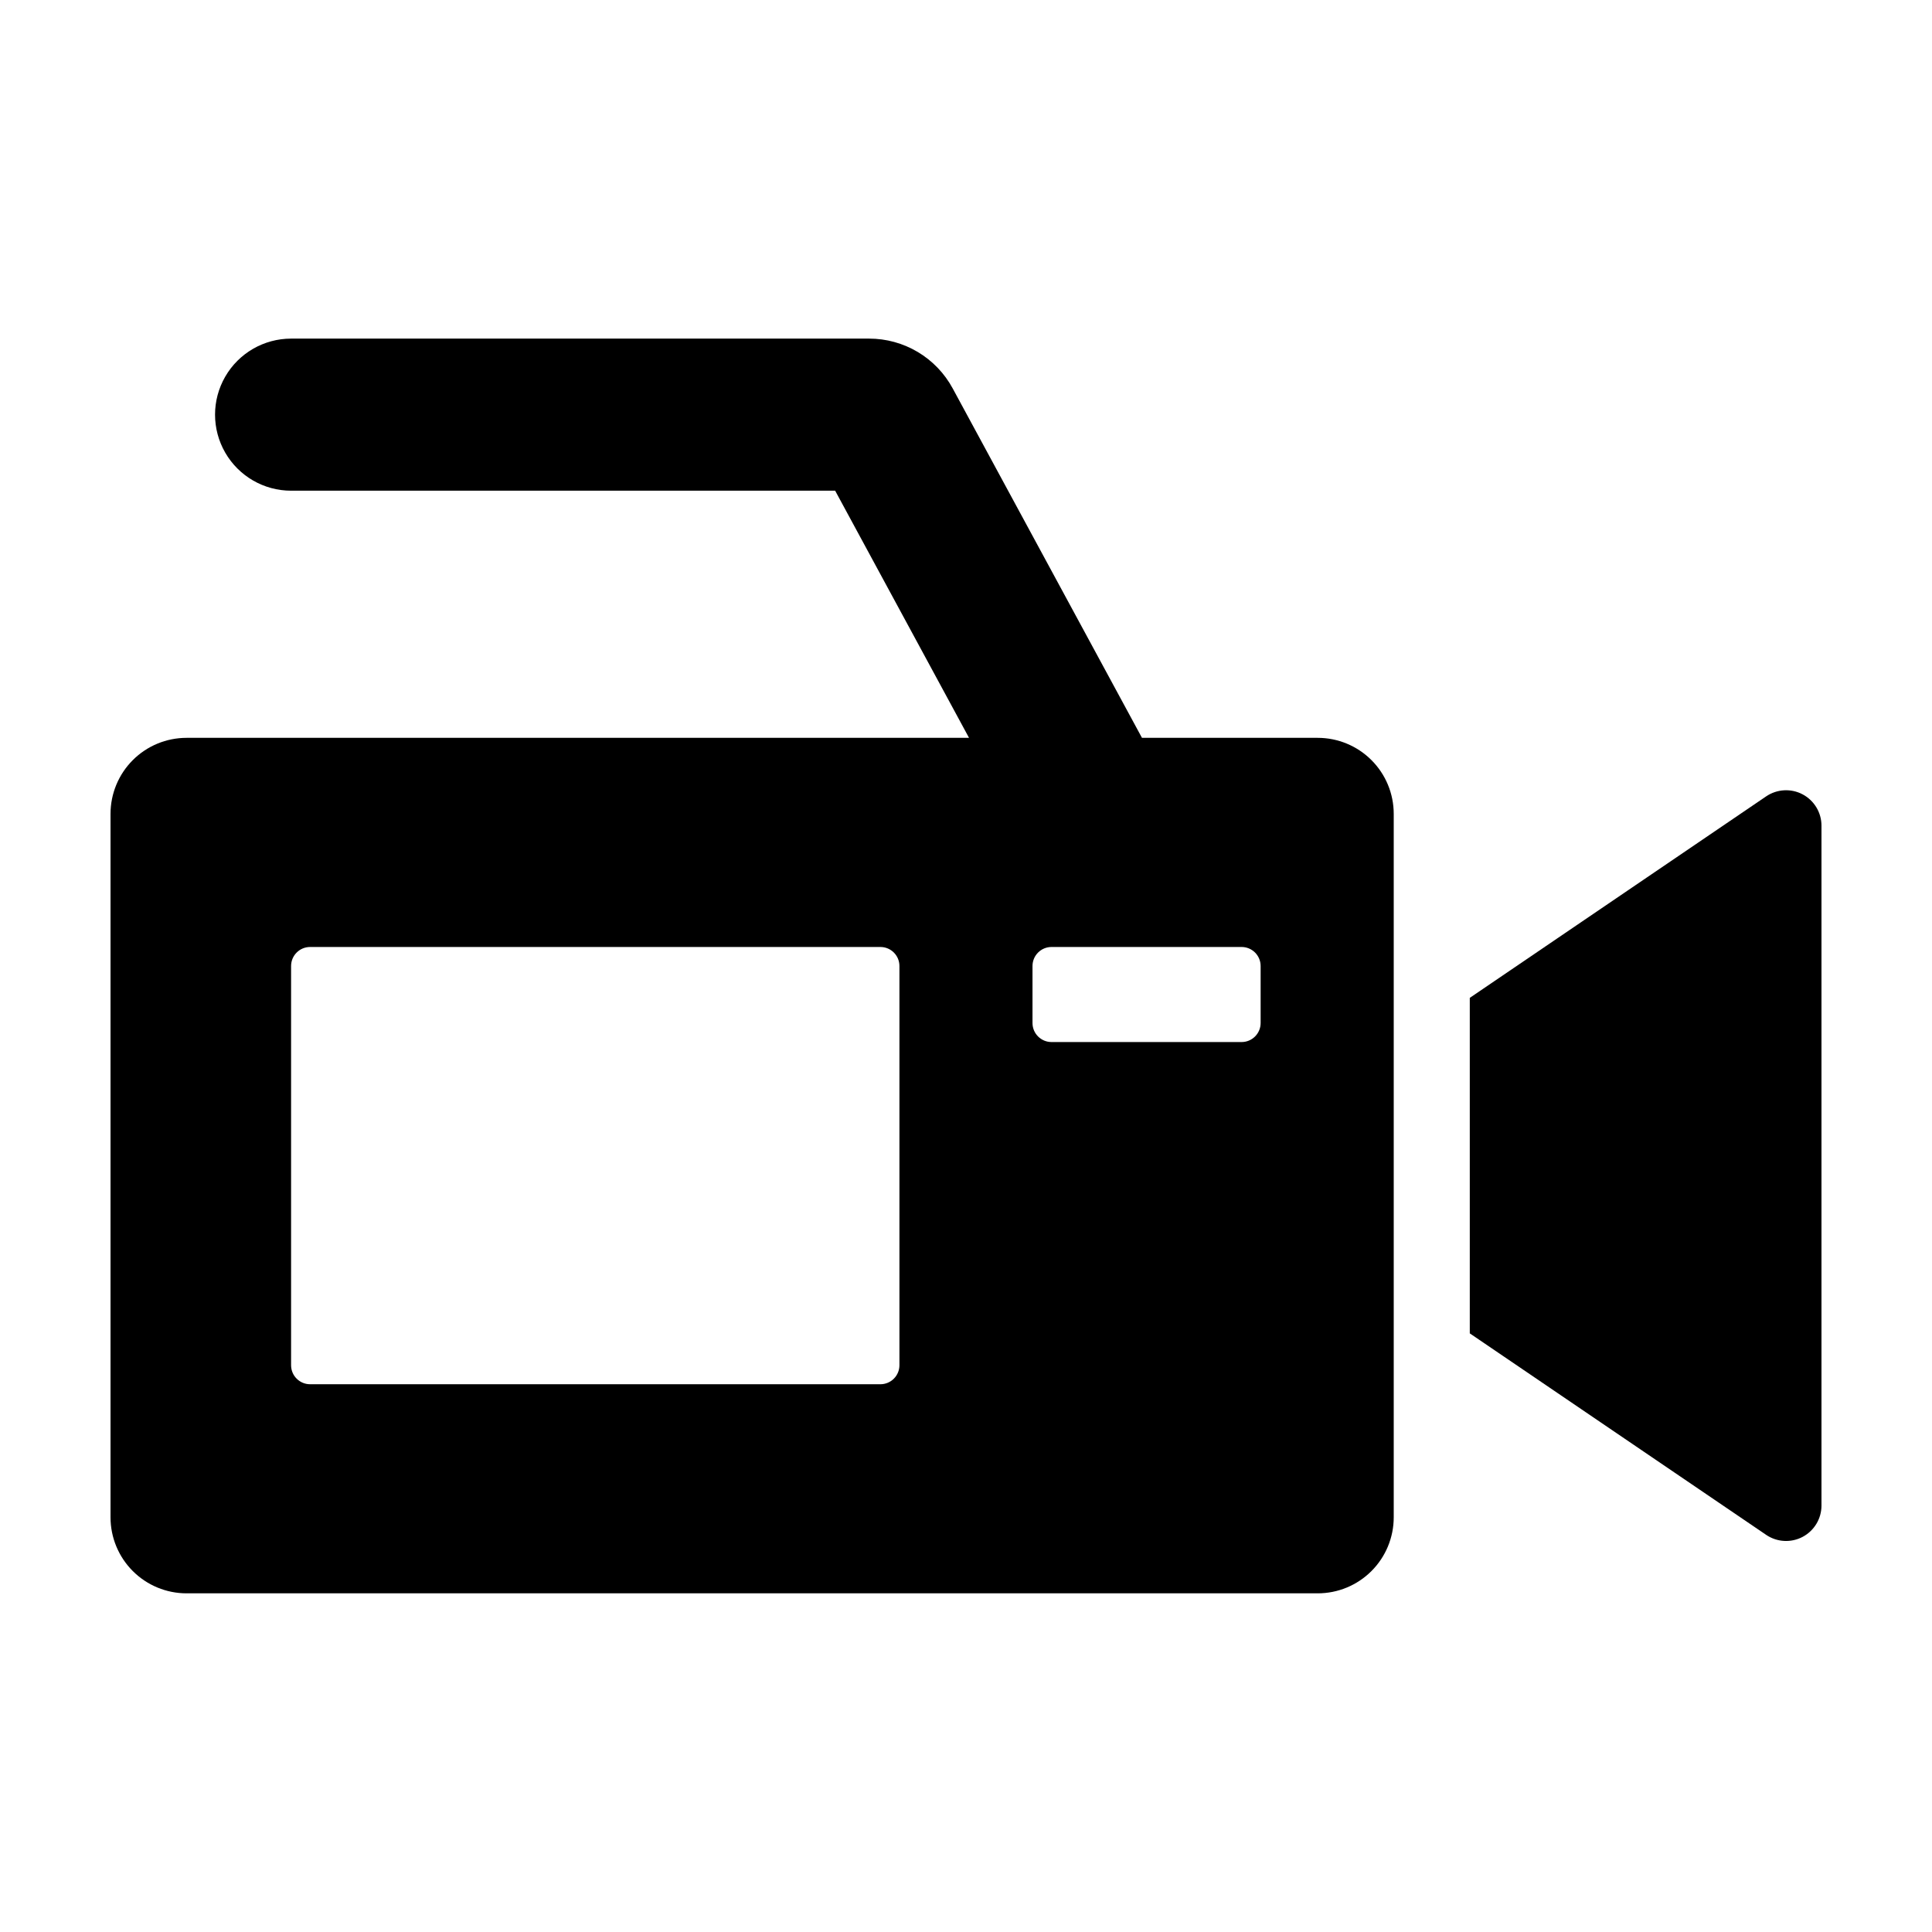
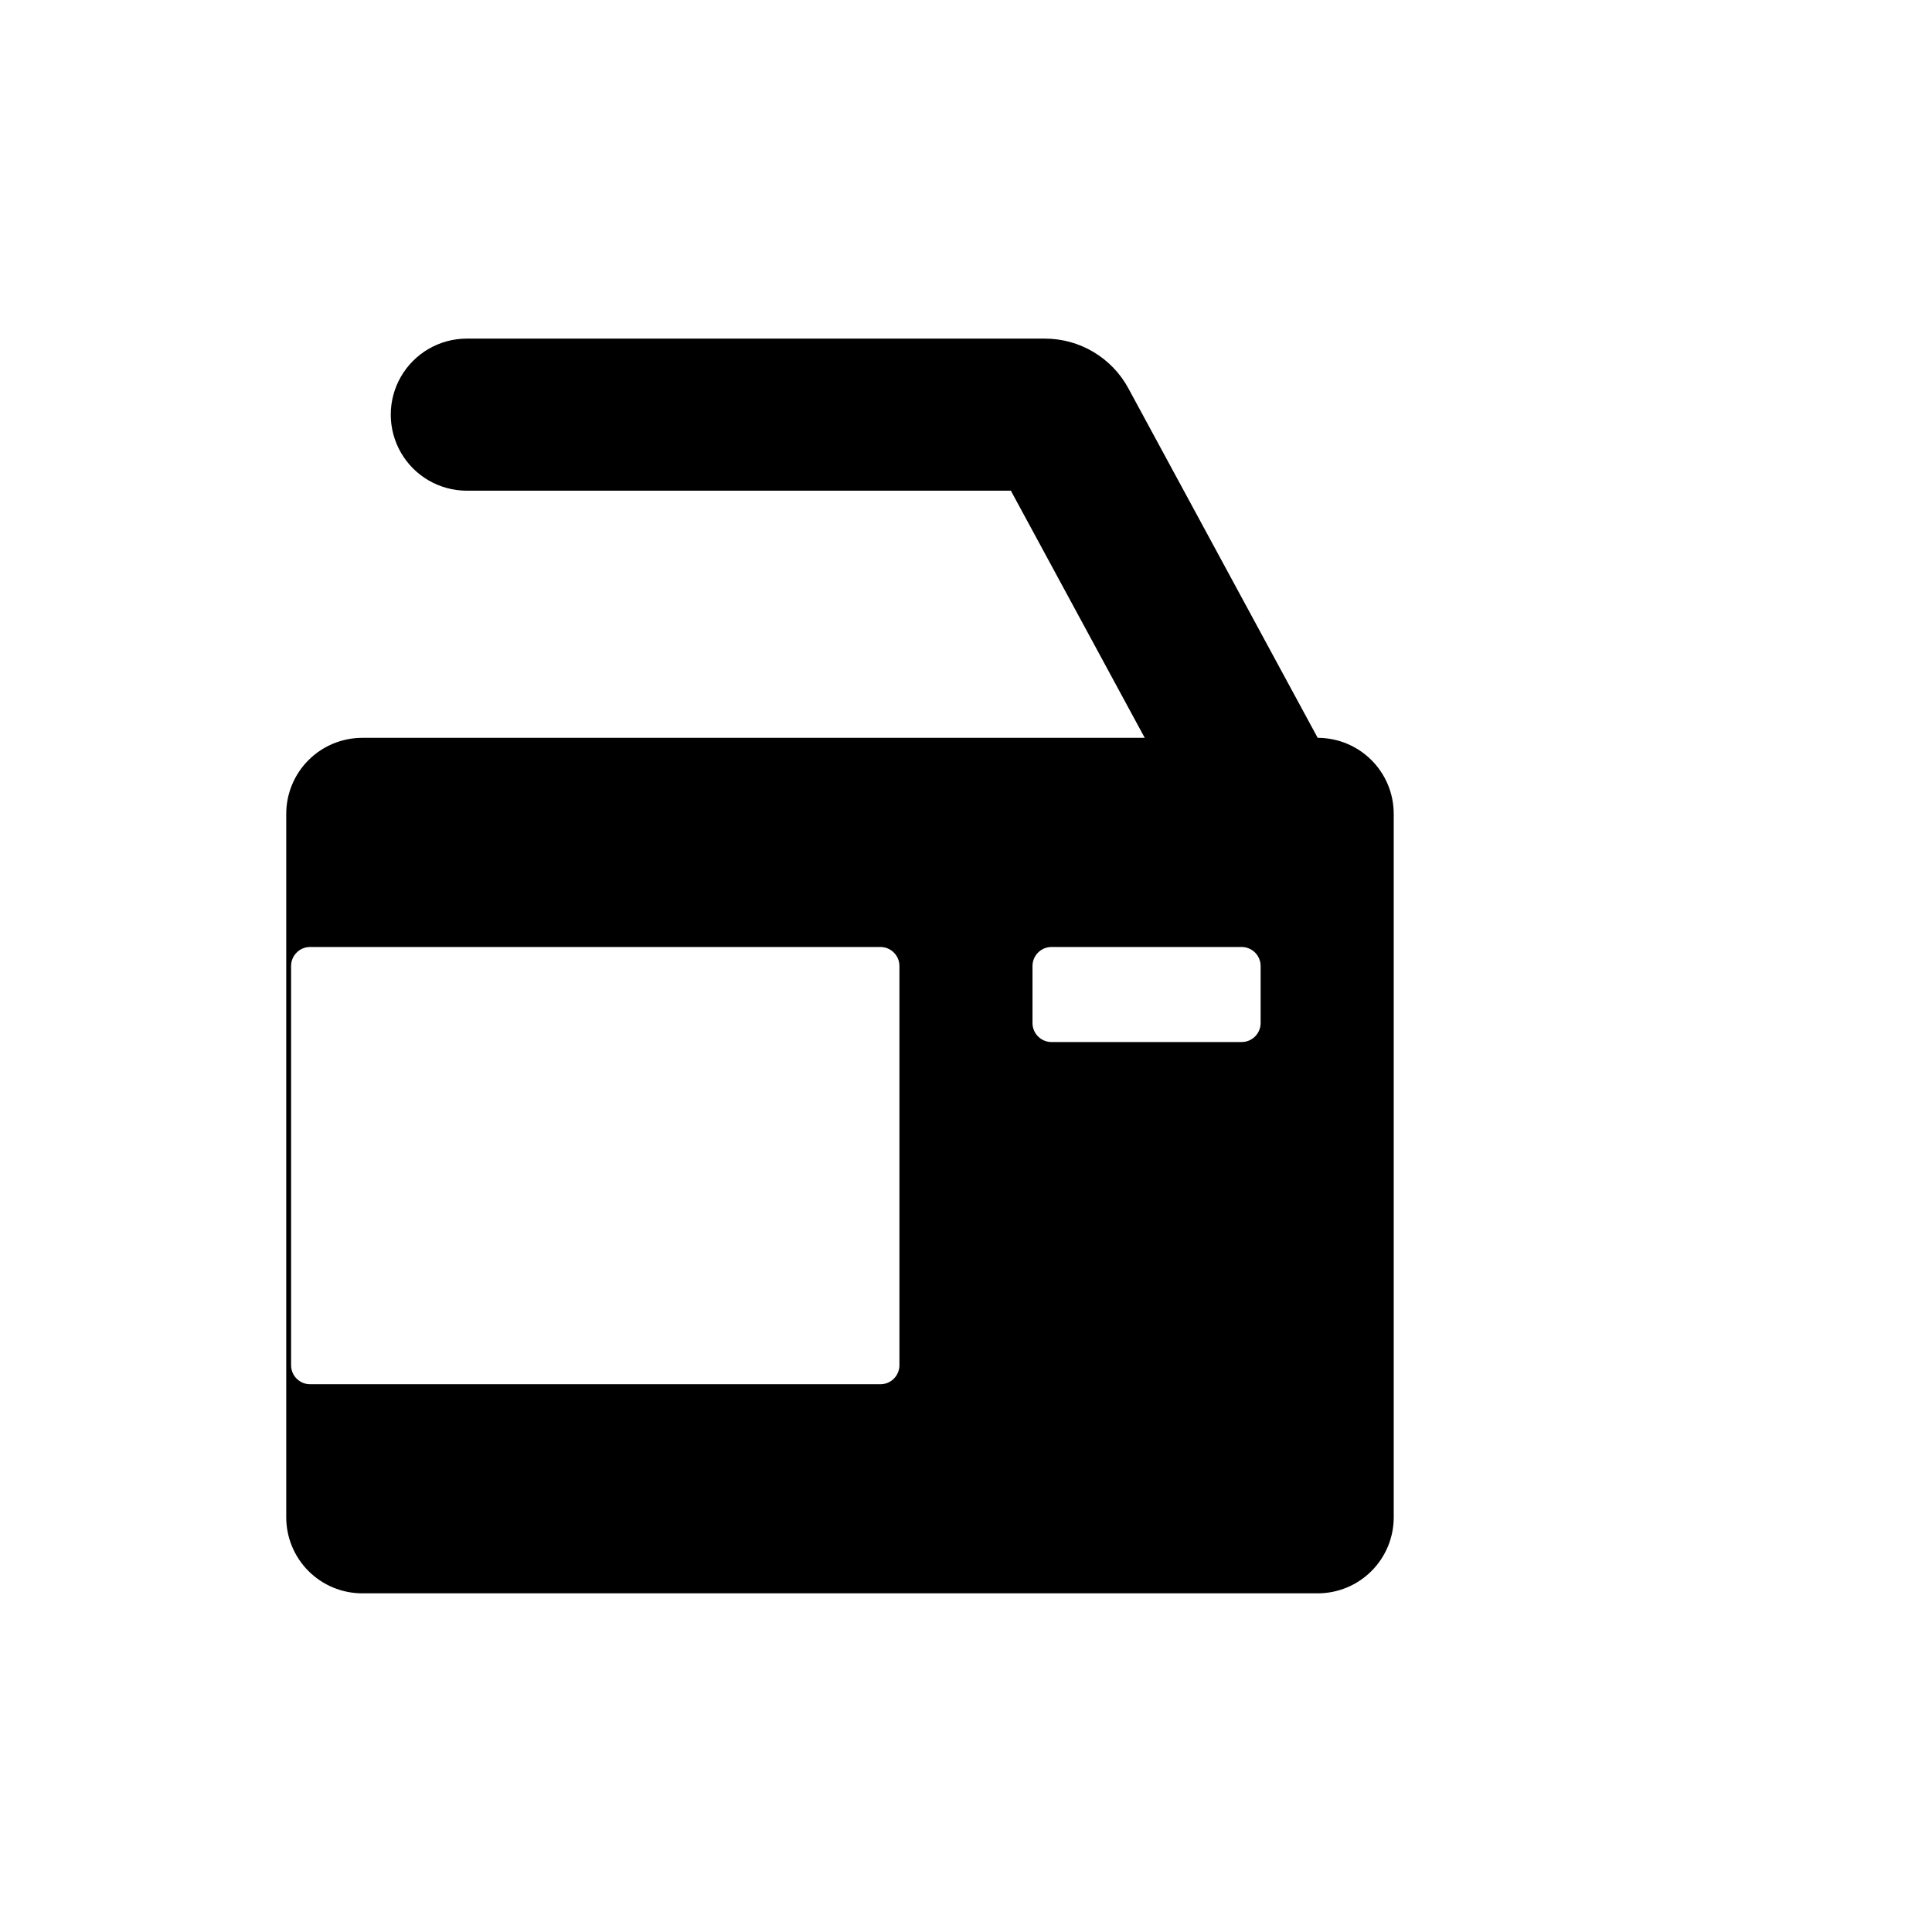
<svg xmlns="http://www.w3.org/2000/svg" fill="#000000" width="800px" height="800px" version="1.1" viewBox="144 144 512 512">
  <g>
-     <path d="m626.71 362.81c0-3.477-1.922-6.668-4.996-8.297-3.07-1.625-6.793-1.418-9.668 0.535l-78.539 53.395v88.914l78.543 53.395h-0.004c2.875 1.953 6.598 2.16 9.668 0.535 3.074-1.629 4.996-4.82 4.996-8.297z" />
-     <path d="m193.43 566.25h299.77c5.348 0 10.473-2.121 14.25-5.902 3.781-3.777 5.902-8.902 5.902-14.25v-186.41c0-5.348-2.121-10.473-5.902-14.25-3.777-3.781-8.902-5.902-14.25-5.902h-46.566l-50.16-92.605c-2.156-3.992-5.356-7.328-9.254-9.652-3.902-2.32-8.355-3.547-12.895-3.543h-153.18c-7.199 0-13.852 3.84-17.453 10.074-3.602 6.234-3.602 13.918 0 20.152 3.602 6.238 10.254 10.078 17.453 10.078h144.18l35.477 65.496h-207.36c-5.344 0-10.469 2.121-14.25 5.902-3.777 3.777-5.902 8.902-5.902 14.25v186.41c0 5.348 2.125 10.473 5.902 14.25 3.781 3.781 8.906 5.902 14.25 5.902zm284.65-166.25v15.109c0 1.336-0.531 2.621-1.477 3.566-0.945 0.945-2.227 1.477-3.562 1.477h-50.375c-2.785 0-5.043-2.258-5.043-5.043v-15.109c0-2.781 2.258-5.039 5.043-5.039h50.375c1.336 0 2.617 0.531 3.562 1.477s1.477 2.227 1.477 3.562zm-256.94 0c0-2.781 2.258-5.039 5.039-5.039h151.14c2.781 0 5.039 2.258 5.039 5.039v105.8c0 1.336-0.531 2.617-1.477 3.562-0.945 0.945-2.227 1.477-3.562 1.477h-151.14c-2.781 0-5.039-2.258-5.039-5.039z" />
+     <path d="m193.43 566.25h299.77c5.348 0 10.473-2.121 14.25-5.902 3.781-3.777 5.902-8.902 5.902-14.25v-186.41c0-5.348-2.121-10.473-5.902-14.25-3.777-3.781-8.902-5.902-14.25-5.902l-50.16-92.605c-2.156-3.992-5.356-7.328-9.254-9.652-3.902-2.32-8.355-3.547-12.895-3.543h-153.18c-7.199 0-13.852 3.84-17.453 10.074-3.602 6.234-3.602 13.918 0 20.152 3.602 6.238 10.254 10.078 17.453 10.078h144.18l35.477 65.496h-207.36c-5.344 0-10.469 2.121-14.25 5.902-3.777 3.777-5.902 8.902-5.902 14.25v186.41c0 5.348 2.125 10.473 5.902 14.25 3.781 3.781 8.906 5.902 14.25 5.902zm284.65-166.25v15.109c0 1.336-0.531 2.621-1.477 3.566-0.945 0.945-2.227 1.477-3.562 1.477h-50.375c-2.785 0-5.043-2.258-5.043-5.043v-15.109c0-2.781 2.258-5.039 5.043-5.039h50.375c1.336 0 2.617 0.531 3.562 1.477s1.477 2.227 1.477 3.562zm-256.94 0c0-2.781 2.258-5.039 5.039-5.039h151.14c2.781 0 5.039 2.258 5.039 5.039v105.8c0 1.336-0.531 2.617-1.477 3.562-0.945 0.945-2.227 1.477-3.562 1.477h-151.14c-2.781 0-5.039-2.258-5.039-5.039z" />
  </g>
</svg>